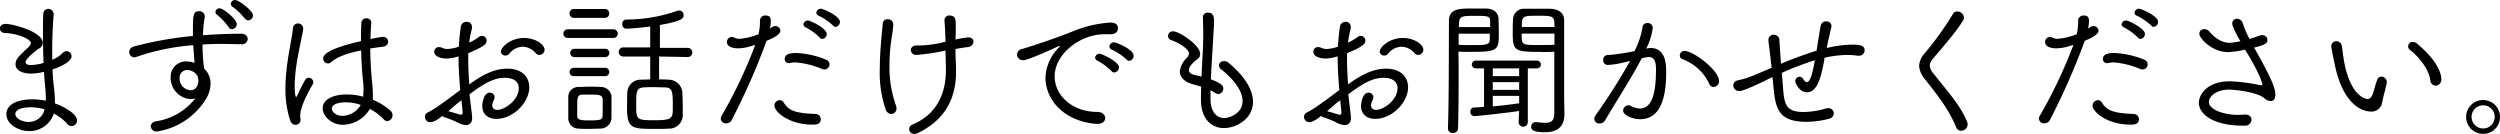
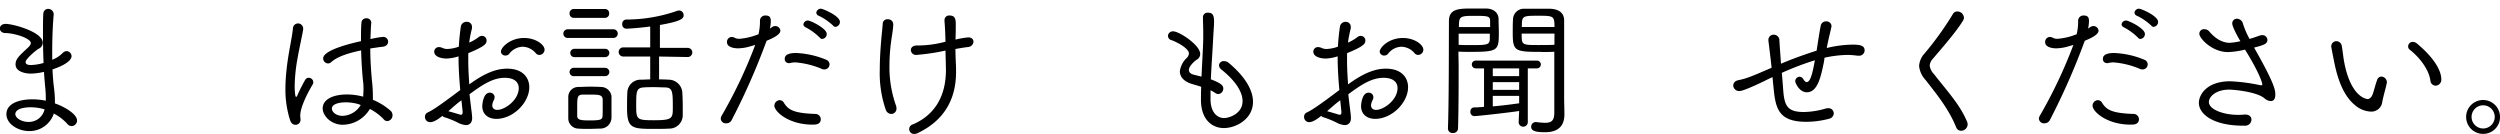
<svg xmlns="http://www.w3.org/2000/svg" viewBox="0 0 546.21 29.31">
  <title>h1_2</title>
  <g id="レイヤー_2" data-name="レイヤー 2">
    <g id="フッター">
      <g>
        <path d="M11.74,24.89A5.6,5.6,0,0,1,6.4,28.64c-2.56,0-5-1.63-5-3.68,0-2.62,3.36-3.26,5.66-3.26A15.09,15.09,0,0,1,10,22a8.93,8.93,0,0,0,0-.93,17.62,17.62,0,0,0-.1-1.79c-.1-1.12-.22-2.34-.29-3.58a13,13,0,0,1-2.88.38c-1.28,0-3.33-.45-3.33-2,0-1.15.64-1.76,2.72-3.68.38-.38.61-.67.61-1,0-1-3.42-2.14-5.54-2.18-.8,0-1.22-.48-1.22-1s.45-1,1.28-1C3,5.25,9.34,7,9.34,9.34a1.44,1.44,0,0,1-.9,1.31c-.35.16-2.85,2.18-2.85,2.91s1.12.64,1.31.64a10.48,10.48,0,0,0,2.62-.45c-.1-2.24-.13-4.51-.13-6.59,0-1.47,0-2.85.06-4,0-.83.54-1.22,1.06-1.22a1.2,1.2,0,0,1,1.22,1.15V3.2c-.19,2.08-.32,5-.32,8,0,.61,0,1.25,0,1.86a6.49,6.49,0,0,0,2.27-1.47,1.28,1.28,0,0,1,.86-.42,1.11,1.11,0,0,1,1.09,1.12c0,.19,0,1.47-4.16,2.88.06,1.38.16,2.66.29,3.74A24.52,24.52,0,0,1,12,22.17v.42c2.37.83,4.83,2.43,4.83,3.71a1.21,1.21,0,0,1-1.15,1.25,1.26,1.26,0,0,1-1-.51,10.21,10.21,0,0,0-3-2.27Zm-2-1a10.66,10.66,0,0,0-3-.45c-2.46,0-3.39.74-3.39,1.47,0,.9,1.41,1.73,2.85,1.73A3.53,3.53,0,0,0,9.7,24.06Z" />
-         <path d="M52.57,9.66c-1.18,0-2.4-.06-3.58-.06-1.57,0-3.14,0-4.74.13A36.15,36.15,0,0,0,44.61,15,4.35,4.35,0,0,1,46,18.33a6.57,6.57,0,0,1-1,3.3,15.28,15.28,0,0,1-10.72,7.1,1.24,1.24,0,0,1-1.34-1.12c0-.48.38-1,1.22-1.12a13.35,13.35,0,0,0,8.51-5,3.56,3.56,0,0,1-1,.16,4.64,4.64,0,0,1-4.38-4.8,3.31,3.31,0,0,1,3.49-3.42,5.68,5.68,0,0,1,1.76.32,1.86,1.86,0,0,1-.06-.42c-.1-1.25-.19-2.4-.26-3.46a49.52,49.52,0,0,0-12.42,2.56,1.26,1.26,0,0,1-.45.1,1.14,1.14,0,0,1-1.12-1.15,1.32,1.32,0,0,1,1.12-1.25,78.87,78.87,0,0,1,12.8-2.27V6.66c0-3,0-4.22,1.31-4.22a1.19,1.19,0,0,1,1.28,1.12c0,.06,0,.13,0,.19a22.49,22.49,0,0,0-.38,3.94c2.78-.19,5.54-.32,8.32-.32,1,0,1.44.58,1.44,1.15a1.23,1.23,0,0,1-1.38,1.15ZM41,15.29a1.67,1.67,0,0,0-1.76,1.76,2.54,2.54,0,0,0,2.4,2.66c.8,0,1.54-.54,1.7-1.86,0-.1,0-.16,0-.26v-.13a3.25,3.25,0,0,0-.19-.86A2.75,2.75,0,0,0,41,15.29ZM50,6A13.23,13.23,0,0,0,47.52,3.3a.85.85,0,0,1-.45-.7A.86.86,0,0,1,48,1.82c.8,0,3.74,2.4,3.74,3.46a1.12,1.12,0,0,1-1.06,1.09A.75.75,0,0,1,50,6Zm3.52-1.89a12.77,12.77,0,0,0-2.66-2.59A.79.79,0,0,1,50.43.8a.9.9,0,0,1,1-.8c.58,0,3.84,2.24,3.84,3.36a1.11,1.11,0,0,1-1,1.09A.74.74,0,0,1,53.57,4.06Z" />
        <path d="M64.51,27.26c-.45,0-.9-.29-1.15-1.06a22,22,0,0,1-1-6.78,38,38,0,0,1,.26-4.29C63,11.52,63.81,8.26,64,6.24a1.12,1.12,0,0,1,1.09-1.12,1.13,1.13,0,0,1,1.15,1.09c0,.06,0,.16,0,.22-.22,1.38-.83,4-1.25,6.4a36.71,36.71,0,0,0-.61,5.89c0,.77.06,2.46.32,2.46.1,0,.19-.16.35-.51.35-.83,1.15-2.4,1.6-3.17a.9.9,0,0,1,.8-.51,1,1,0,0,1,1,1,.8.8,0,0,1-.13.45c-1.89,3.2-2.72,5.54-2.72,6.78v.26a5.22,5.22,0,0,1,.06.74A1.07,1.07,0,0,1,64.51,27.26Zm17.15-5.38a13.92,13.92,0,0,1,3.65,2.3,1.29,1.29,0,0,1,.45,1,1.26,1.26,0,0,1-1.15,1.28,1.1,1.1,0,0,1-.8-.42,11.36,11.36,0,0,0-3-2.24,7,7,0,0,1-5.86,3.46c-2.78,0-4.45-2.11-4.45-3.55,0-2.21,2.66-3.07,5.28-3.07a13.8,13.8,0,0,1,3.58.48c0-.48.06-1,.06-1.5s0-1.18-.1-1.86c-.16-1.47-.35-4.1-.42-6.75-3.68.77-5.5,1.63-6.53,2.56a1,1,0,0,1-.7.29,1.09,1.09,0,0,1-1.06-1.09c0-.51.32-2,8.26-3.78,0-1.5,0-2.91.1-4A1,1,0,0,1,80,4a1,1,0,0,1,1.12.9V5C81,6.08,81,7.3,80.93,8.54a19.46,19.46,0,0,1,2.75-.48A1.06,1.06,0,0,1,84.8,9.12c0,.48-.35,1-1.18,1.09s-1.89.26-2.72.38c0,2.56.19,5.09.35,6.88a31.85,31.85,0,0,1,.22,3.46v.42c0,.16,0,.32,0,.45Zm-3.39.86a9.91,9.91,0,0,0-2.69-.38c-1.73,0-3.07.45-3.07,1.38,0,.67.86,1.57,2.3,1.57a4.77,4.77,0,0,0,4-2.37Z" />
        <path d="M103,24.13a15.74,15.74,0,0,1,.16,1.63c0,1.54-1.15,1.57-1.38,1.57a4.68,4.68,0,0,1-1.89-.61,20,20,0,0,0-2.72-1.09.89.89,0,0,1-.51-.32C95,26.69,94.18,26.69,94,26.69a1.12,1.12,0,0,1-1.15-1.12,1,1,0,0,1,.61-1c1-.48,2.34-1.31,7.1-4.9-.26-2.85-.38-5.18-.38-7.36a9.58,9.58,0,0,1-2.53.48c-1.57,0-2.78-.54-2.78-1.5a1,1,0,0,1,1.06-1,1.93,1.93,0,0,1,.77.19,2.36,2.36,0,0,0,1.09.22,8.1,8.1,0,0,0,2.46-.51c.06-1.41.22-2.82.42-4.29A1.24,1.24,0,0,1,102,4.77a1.07,1.07,0,0,1,1.12,1.09,1.43,1.43,0,0,1,0,.35,25.34,25.34,0,0,0-.61,3.1,9.94,9.94,0,0,0,2-1.15,1.22,1.22,0,0,1,.8-.32,1,1,0,0,1,1,1c0,.67-.22,1.22-4,2.78,0,.54,0,1.12,0,1.7,0,1.57.1,3.26.22,5.12C106.5,15.52,109,15,110.81,15c3.33,0,4.83,1.89,4.83,4.06,0,3.33-3.49,6.91-7.2,6.91-1.76,0-3.07-1-3.07-2.78,0-.19.13-2.94,1.63-2.94a1,1,0,0,1,1.06,1,1.55,1.55,0,0,1-.19.67,2.73,2.73,0,0,0-.32,1.09c0,.61.42,1,1.09,1,1.66,0,4.7-2.14,4.7-4.77,0-1.18-.83-2.24-3.07-2.24-2.75,0-5.18,1.76-7.68,3.58C102.69,21.66,102.85,22.85,103,24.13ZM100.7,22c-.7.48-1.73,1.41-2.75,2.3.54.13,1.79.51,2.33.67a1.41,1.41,0,0,0,.45.1c.26,0,.35-.19.35-.64,0,0,0,0-.26-2.53ZM117,11.55a3.88,3.88,0,0,0-2.82-1.34,3.83,3.83,0,0,0-2.94,1.57,1,1,0,0,1-.8.35.94.94,0,0,1-1-.83c0-.93,2-3,5.06-3,2.56,0,4.48,1.47,4.48,2.56A1.16,1.16,0,0,1,117.82,12,1.06,1.06,0,0,1,117,11.55Z" />
        <path d="M124.13,8.29a.95.95,0,1,1,0-1.89h9.79a.95.95,0,1,1,0,1.89Zm6.94,19.81c-.67,0-1.54.06-2.37.06s-1.63,0-2.27-.06a2.24,2.24,0,0,1-2.27-2.27c0-.7,0-1.34,0-2,0-.86,0-1.73,0-2.53A2.18,2.18,0,0,1,126.37,19c.74,0,1.5-.06,2.24-.06.93,0,1.82,0,2.59.06a2.33,2.33,0,0,1,2.4,2c0,.74,0,1.57,0,2.4s0,1.6,0,2.3A2.41,2.41,0,0,1,131.07,28.09ZM125.44,3.9a.91.91,0,0,1-1-.93.92.92,0,0,1,1-1h6.72a.89.89,0,0,1,.93.93.9.9,0,0,1-.93,1Zm.06,12.74a.92.92,0,1,1,0-1.82h6.72a.91.91,0,1,1,0,1.82Zm0-4.16a.91.91,0,1,1,0-1.82h6.72a.91.91,0,1,1,0,1.82Zm6.18,11.07c0-.67,0-1.31,0-1.79-.06-1.09-.83-1.09-2.85-1.09-.58,0-1.12,0-1.6,0-1.12.06-1.12.67-1.12,2.85,0,.64,0,1.31,0,1.79,0,.9.8,1,2.66,1,2.43,0,2.85-.16,2.88-1C131.68,24.83,131.68,24.19,131.68,23.55ZM144,12.35l0,5c.67,0,1.38,0,2,.06a3,3,0,0,1,3.07,2.69c.06,1,.1,2.11.1,3.2,0,.64,0,1.28,0,1.86a2.93,2.93,0,0,1-3,2.94c-.9.06-2,.06-3,.06-5,0-6.17,0-6.17-4.51,0-1.15,0-2.34.06-3.42a2.89,2.89,0,0,1,3-2.82c.64,0,1.28-.06,2-.06v-5h-5.89a1,1,0,1,1,0-2l5.89,0V5.79c-2.82.38-5.09.48-5.18.48a.91.91,0,0,1-.93-1,.91.91,0,0,1,.86-1,33.91,33.91,0,0,0,11.2-1.92,1.36,1.36,0,0,1,.35-.06,1,1,0,0,1,1,1.06c0,.74-.64,1.31-5.18,2.11v5l6.08,0a1,1,0,1,1,0,2Zm1.34,6.75c-.67,0-1.5-.06-2.37-.06s-1.66,0-2.34.06c-1.63.1-1.63,1-1.63,4s.13,3.17,3.84,3.17c4,0,4.16-.38,4.16-2.66C147,20.16,147,19.17,145.38,19.1Z" />
        <path d="M167.33,9.34a148.57,148.57,0,0,1-7.49,16.93,1.28,1.28,0,0,1-1.15.67,1.1,1.1,0,0,1-1.22-1,1.43,1.43,0,0,1,.19-.64A103.09,103.09,0,0,0,165,9.82c-.38.1-.74.22-1.12.32a9.61,9.61,0,0,1-2.62.42c-1,0-2.43-.29-2.43-1.34a1.08,1.08,0,0,1,1-1.15,1.55,1.55,0,0,1,.7.19,2.1,2.1,0,0,0,1,.22,14.19,14.19,0,0,0,4.19-1,12,12,0,0,0,.32-3,1.14,1.14,0,0,1,1.25-1.09c1,0,1.12.58,1.12,1.28a9.54,9.54,0,0,1-.19,1.57,4.79,4.79,0,0,0,.42-.29,1.28,1.28,0,0,1,.74-.26,1.12,1.12,0,0,1,1.12,1c0,.38-.26,1.12-3,2.21Zm10.21,17.89c-5.28,0-8.35-2.88-8.35-4.13a1.23,1.23,0,0,1,1.15-1.22,1.09,1.09,0,0,1,.93.58c.93,1.47,2,2.27,6.82,2.43A1.19,1.19,0,0,1,179.33,26C179.33,27.2,178.24,27.23,177.53,27.23Zm2.11-12.13a18.3,18.3,0,0,0-5.89-1.47,4.86,4.86,0,0,0-1.22.16.7.7,0,0,1-.26,0,.87.87,0,0,1-.83-.93c0-.86.83-1.28,2.46-1.28a19.06,19.06,0,0,1,6.59,1.47,1.09,1.09,0,0,1,.74,1,1.11,1.11,0,0,1-1.12,1.12A1.29,1.29,0,0,1,179.65,15.1Zm-.54-6.88a12.86,12.86,0,0,0-3-2.21c-.42-.19-.58-.45-.58-.7a1,1,0,0,1,1-.83c.51,0,4.1,1.7,4.1,2.94a1.08,1.08,0,0,1-1,1.09A.73.73,0,0,1,179.1,8.22ZM182,5.57a12.79,12.79,0,0,0-3.07-2.11.78.78,0,0,1-.58-.7,1,1,0,0,1,1-.86c.45,0,4.16,1.57,4.16,2.88a1.08,1.08,0,0,1-1,1.09A.72.72,0,0,1,182,5.57Z" />
        <path d="M193.5,23.9a24.45,24.45,0,0,1-1.28-8.74c0-2.14.13-4.16.26-5.76.13-1.76.29-2.88.38-4.19a1,1,0,0,1,1.12-1,1.11,1.11,0,0,1,1.18,1.06v.06c0,1-.32,2.53-.51,4.1a40.38,40.38,0,0,0-.32,4.9,25.16,25.16,0,0,0,1.44,8.77,1.8,1.8,0,0,1,.1.58,1.16,1.16,0,0,1-1.15,1.22A1.34,1.34,0,0,1,193.5,23.9ZM200.19,12A1.13,1.13,0,0,1,199,10.94c0-.51.42-1,1.28-1a23.6,23.6,0,0,0,6.3-.83c-.06-2-.13-3.55-.22-4.42V4.48a1,1,0,0,1,1.12-1.09c1.31,0,1.34,1,1.34,2,0,.83,0,1.92-.06,3.26a19,19,0,0,1,2.78-.48c.77,0,1.15.45,1.15.93a1.27,1.27,0,0,1-1.22,1.18c-.86.1-1.79.26-2.72.42,0,1.18.06,2.53.13,4.06,0,.35,0,.67,0,1,0,6.18-2.82,10.69-8.42,13.34a1.71,1.71,0,0,1-.64.16,1.06,1.06,0,0,1-.38-2.08c4.93-2.11,7.23-6.34,7.23-11.87,0-.42-.06-2.88-.1-4.26A46.93,46.93,0,0,1,200.19,12Z" />
-         <path d="M239.77,27.07h-.22c-7.23-.58-11.13-5.38-11.13-10.11a9.69,9.69,0,0,1,2.94-6.59.72.72,0,0,0,.22-.32s0,0-.1,0a1.16,1.16,0,0,0-.35.1c-1,.48-6.5,3-7.52,3a1.29,1.29,0,0,1-1.41-1.22,1.29,1.29,0,0,1,1.09-1.22c2.43-.7,7.81-2.53,10.91-3.78a25.44,25.44,0,0,1,8.48-2c1.12,0,1.57.58,1.57,1.22,0,1.06-.86,1.34-1.79,1.34-.13,0-.29,0-.45,0a7,7,0,0,0-.83,0c-5,0-10.75,4.16-10.75,9.22,0,4.13,3.84,7.74,9.28,7.74,1.18,0,1.76.67,1.76,1.34S240.89,27.07,239.77,27.07Zm3.1-11.52a12.31,12.31,0,0,0-3-2.24.89.89,0,0,1-.61-.74,1,1,0,0,1,1-.83c.42,0,4.22,1.7,4.22,3a1.11,1.11,0,0,1-1,1.09A.7.7,0,0,1,242.88,15.55ZM246.14,13A13.3,13.3,0,0,0,243,10.88a.78.78,0,0,1-.61-.74,1,1,0,0,1,1-.9c.42,0,4.29,1.5,4.29,2.94a1.12,1.12,0,0,1-1,1.12A.77.77,0,0,1,246.14,13Z" />
        <path d="M264.48,21.69c0,2.56,1.22,4.1,3,4.1,1,0,4-.9,4-3.71,0-1.82-1.31-4.22-4.54-6.82a1.32,1.32,0,0,1-.61-1,1,1,0,0,1,1.09-.9,1.43,1.43,0,0,1,1,.35c3.81,3.17,5.34,6.14,5.34,8.54,0,3.74-3.68,5.73-6.37,5.73s-5-2-5-6.14v-.06c0-.93,0-1.89.06-2.82-.67-.22-1.38-.42-2.11-.64-1.73-.54-2.56-1.57-2.56-2.75a4.88,4.88,0,0,1,1.47-2.88,1.55,1.55,0,0,0,.51-1c0-1.06-2.34-2.37-3.78-2.91a1,1,0,0,1-.8-.93,1.06,1.06,0,0,1,1.15-1c1.31,0,5.89,3,5.89,4.93a1.4,1.4,0,0,1-.74,1.25c-.19.1-1.73,1.31-1.73,2.27,0,.54.48.9,1.22,1.06l1.54.38c.13-2.94.32-5.76.38-8.29,0-.51,0-.93,0-1.34,0-1.22-.06-2.11-.06-3.2A1,1,0,0,1,264,2.78c1.18,0,1.25,1,1.25,2s-.13,2.18-.19,3.62c-.16,3-.38,6-.51,8.93,2.11.8,2.72,1.31,2.72,2a1.19,1.19,0,0,1-1.09,1.22,1.11,1.11,0,0,1-.64-.22,8.91,8.91,0,0,0-1.06-.61Z" />
        <path d="M295,24.13a15.74,15.74,0,0,1,.16,1.63c0,1.54-1.15,1.57-1.38,1.57a4.68,4.68,0,0,1-1.89-.61,20,20,0,0,0-2.72-1.09.89.89,0,0,1-.51-.32c-1.66,1.38-2.46,1.38-2.59,1.38a1.12,1.12,0,0,1-1.15-1.12,1,1,0,0,1,.61-1c1-.48,2.34-1.31,7.1-4.9-.26-2.85-.38-5.18-.38-7.36a9.58,9.58,0,0,1-2.53.48c-1.57,0-2.78-.54-2.78-1.5a1,1,0,0,1,1.06-1,1.93,1.93,0,0,1,.77.19,2.36,2.36,0,0,0,1.09.22,8.1,8.1,0,0,0,2.46-.51c.06-1.41.22-2.82.42-4.29A1.24,1.24,0,0,1,294,4.77a1.07,1.07,0,0,1,1.12,1.09,1.43,1.43,0,0,1,0,.35,25.34,25.34,0,0,0-.61,3.1,9.94,9.94,0,0,0,2-1.15,1.22,1.22,0,0,1,.8-.32,1,1,0,0,1,1,1c0,.67-.22,1.22-4,2.78,0,.54,0,1.12,0,1.7,0,1.57.1,3.26.22,5.12C298.5,15.52,301,15,302.81,15c3.33,0,4.83,1.89,4.83,4.06,0,3.33-3.49,6.91-7.2,6.91-1.76,0-3.07-1-3.07-2.78,0-.19.13-2.94,1.63-2.94a1,1,0,0,1,1.06,1,1.55,1.55,0,0,1-.19.67,2.73,2.73,0,0,0-.32,1.09c0,.61.42,1,1.09,1,1.66,0,4.7-2.14,4.7-4.77,0-1.18-.83-2.24-3.07-2.24-2.75,0-5.18,1.76-7.68,3.58C294.69,21.66,294.85,22.85,295,24.13ZM292.7,22c-.7.48-1.73,1.41-2.75,2.3.54.13,1.79.51,2.33.67a1.41,1.41,0,0,0,.45.1c.26,0,.35-.19.35-.64,0,0,0,0-.26-2.53ZM309,11.55a3.88,3.88,0,0,0-2.82-1.34,3.83,3.83,0,0,0-2.94,1.57,1,1,0,0,1-.8.35.94.94,0,0,1-1-.83c0-.93,2-3,5.06-3,2.56,0,4.48,1.47,4.48,2.56A1.16,1.16,0,0,1,309.82,12,1.06,1.06,0,0,1,309,11.55Z" />
        <path d="M318.69,14.46c0,3.87,0,9-.13,13.6a1.05,1.05,0,0,1-1.12,1,1,1,0,0,1-1.09-.93v-.06c.22-6,.19-16.89.22-23.49,0-2.72,2.27-2.72,5.22-2.72,1.18,0,2.43,0,3,0,1.63.06,2.56,1,2.62,2.18,0,1,.06,2,.06,3,0,4-.13,4.29-6.21,4.29-.93,0-1.89,0-2.62-.06Zm0-7.1c0,.74,0,1.54,0,2.43.74.06,2,.06,3.23.06,3.07,0,3.55-.13,3.58-1.34,0-.35,0-.74,0-1.15Zm6.88-1.44c0-.45,0-.9,0-1.28,0-1.09-.38-1.18-3.3-1.18-3.33,0-3.52.1-3.52,2.46Zm6.34,18.33c-2,.32-9.12,1.12-9.79,1.12a.88.88,0,0,1-.86-1,.83.83,0,0,1,.8-.9c.74,0,1.44-.06,2.18-.13V14.94h-1.82a.85.85,0,1,1,0-1.7h13.38a.85.85,0,1,1,0,1.7h-2l0,11.74a1,1,0,1,1-2,0Zm0-9.31h-5.76v1.7h5.76Zm0,3h-5.76v1.7h5.76Zm0,3h-5.76v2.3c2-.16,3.94-.42,5.76-.67Zm5-9.6c-6,0-6.4-.13-6.4-4.22,0-1,0-2,.06-2.94a2.38,2.38,0,0,1,2.56-2.27c.61,0,1.92,0,3.2,0,.9,0,1.79,0,2.34,0,2.37.1,3.07,1.31,3.07,2.53,0,5.22,0,11.71,0,16.51,0,1.54.06,2.91.06,4,0,2-.8,3.94-4.26,3.94-2.56,0-3-.51-3-1.22a1,1,0,0,1,1-1h.13a16.46,16.46,0,0,0,1.92.16c1.34,0,2-.45,2-2.18,0-1,0-1.12,0-11.49V11.3C338.85,11.36,337.82,11.36,336.83,11.36Zm2.72-5.44c0-2.43-.22-2.46-3.55-2.46-3.52,0-3.58.06-3.58,2.46Zm0,1.44h-7.17c0,2.5,0,2.5,3.74,2.5,1.28,0,2.69,0,3.42-.06Z" />
-         <path d="M359.78,10.59a4.2,4.2,0,0,1,.86-.1c3.36,0,3.39,3.78,3.39,5.15,0,3.17-.22,10.4-5.66,10.4-1.73,0-3.74-.83-3.74-1.89A1.2,1.2,0,0,1,355.81,23a.9.9,0,0,1,.48.13,4.35,4.35,0,0,0,2,.58c2.88,0,3.52-4,3.52-8.51,0-1.63-.32-2.75-1.63-2.75a9.06,9.06,0,0,0-1.5.29c-2.4,4.64-6,10.08-8,13.57a1.4,1.4,0,0,1-1.18.67,1.09,1.09,0,0,1-1.18-1,1.52,1.52,0,0,1,.29-.8,131.09,131.09,0,0,0,7.55-11.87l-1.25.29a17.07,17.07,0,0,1-3.52.58,1,1,0,0,1-1.12-1.06A1.07,1.07,0,0,1,351.39,12h.26a45.8,45.8,0,0,0,5.47-.83,18.21,18.21,0,0,0,1.76-5.31,1,1,0,0,1,1-.83,1.12,1.12,0,0,1,1.22,1,12.7,12.7,0,0,1-1.44,4.58Zm13.63,7.65a10.43,10.43,0,0,0-5.82-5.31.81.81,0,0,1-.58-.8,1,1,0,0,1,1.06-1c1.86,0,7.52,4.19,7.52,6.59A1.25,1.25,0,0,1,374.4,19,1,1,0,0,1,373.41,18.24Z" />
        <path d="M398.5,13.54c-.64,3.1-1.34,6.62-3.74,6.62-1.66,0-2.53-2.08-2.53-2.4a1,1,0,0,1,.93-1,1,1,0,0,1,.83.54c.29.45.54.64.74.64.86,0,1.34-2.24,1.79-4.77a63.24,63.24,0,0,0-7.23,2.75c.13,1.22.22,2.5.29,3.46.26,3.68.83,5.09,4.54,5.09a17.54,17.54,0,0,0,4.8-.77,3.18,3.18,0,0,1,.51-.06,1.14,1.14,0,0,1,1.22,1.12,1.26,1.26,0,0,1-1,1.18,19.5,19.5,0,0,1-5,.67c-5.76,0-6.66-2.59-7.1-6.88-.1-.93-.19-1.92-.29-2.88-.77.35-1.41.67-1.92.93-4.19,2-5,2.11-5.31,2.11a1.27,1.27,0,0,1-1.34-1.22c0-.48.32-1,1.12-1.15,1.6-.35,2.27-.54,7.26-2.72-.13-1.28-.54-4.64-.7-5.86V8.7a1.12,1.12,0,0,1,1.15-1.12,1.23,1.23,0,0,1,1.25,1.12c0,.26,0,.35.35,5.22,2.34-1,5.09-2,7.78-2.85.16-1,.61-4.06.9-5.47a1.16,1.16,0,0,1,1.18-.93,1.09,1.09,0,0,1,1.18,1c0,.26-.67,2.91-.67,3q-.19.86-.38,1.82a24.93,24.93,0,0,1,5.66-.74c1.66,0,2.62.22,2.62,1.25A1.19,1.19,0,0,1,406,12.16c-.06,0-.16,0-.26,0a16,16,0,0,0-2.11-.16,24.88,24.88,0,0,0-5,.61Z" />
        <path d="M428.45,28.57a1.13,1.13,0,0,1-1.06-.77c-1.66-4.06-4.25-7.2-6.66-10.3a5.28,5.28,0,0,1-1.44-3.1,4.55,4.55,0,0,1,1.22-2.75,68,68,0,0,0,6.14-8.54,1.08,1.08,0,0,1,1-.61,1.46,1.46,0,0,1,1.44,1.34,1.23,1.23,0,0,1-.19.64c-1.57,2.59-4.61,6-6.59,8.35a2.44,2.44,0,0,0-.7,1.5,3.25,3.25,0,0,0,.93,1.86c2.91,3.74,5.7,6.69,7.23,10.4a1.39,1.39,0,0,1,.13.61A1.44,1.44,0,0,1,428.45,28.57Z" />
        <path d="M455.33,9.34a148.57,148.57,0,0,1-7.49,16.93,1.28,1.28,0,0,1-1.15.67,1.1,1.1,0,0,1-1.22-1,1.43,1.43,0,0,1,.19-.64A103.09,103.09,0,0,0,453,9.82c-.38.1-.74.22-1.12.32a9.61,9.61,0,0,1-2.62.42c-1,0-2.43-.29-2.43-1.34a1.08,1.08,0,0,1,1-1.15,1.55,1.55,0,0,1,.7.19,2.1,2.1,0,0,0,1,.22,14.19,14.19,0,0,0,4.19-1,12,12,0,0,0,.32-3,1.14,1.14,0,0,1,1.25-1.09c1,0,1.12.58,1.12,1.28a9.54,9.54,0,0,1-.19,1.57,4.79,4.79,0,0,0,.42-.29,1.28,1.28,0,0,1,.74-.26,1.12,1.12,0,0,1,1.12,1c0,.38-.26,1.12-3,2.21Zm10.21,17.89c-5.28,0-8.35-2.88-8.35-4.13a1.23,1.23,0,0,1,1.15-1.22,1.09,1.09,0,0,1,.93.58c.93,1.47,2,2.27,6.82,2.43A1.19,1.19,0,0,1,467.33,26C467.33,27.2,466.24,27.23,465.53,27.23Zm2.11-12.13a18.3,18.3,0,0,0-5.89-1.47,4.86,4.86,0,0,0-1.22.16.7.7,0,0,1-.26,0,.87.87,0,0,1-.83-.93c0-.86.83-1.28,2.46-1.28a19.06,19.06,0,0,1,6.59,1.47,1.09,1.09,0,0,1,.74,1,1.11,1.11,0,0,1-1.12,1.12A1.29,1.29,0,0,1,467.65,15.1Zm-.54-6.88a12.86,12.86,0,0,0-3-2.21c-.42-.19-.58-.45-.58-.7a1,1,0,0,1,1-.83c.51,0,4.1,1.7,4.1,2.94a1.08,1.08,0,0,1-1,1.09A.73.73,0,0,1,467.1,8.22ZM470,5.57a12.79,12.79,0,0,0-3.07-2.11.78.78,0,0,1-.58-.7,1,1,0,0,1,1-.86c.45,0,4.16,1.57,4.16,2.88a1.08,1.08,0,0,1-1,1.09A.72.72,0,0,1,470,5.57Z" />
        <path d="M489.09,8.32c-1.34-2.43-1.38-3-1.38-3.23a1,1,0,0,1,1-1,1.39,1.39,0,0,1,1.34,1.09,18.87,18.87,0,0,0,1.44,3.33c.74-.22,1.41-.45,2.11-.7a1.9,1.9,0,0,1,.67-.13,1.06,1.06,0,0,1,1.12,1.06c0,.8-.67,1.09-2.91,1.66,4.51,7.9,4.64,9.28,4.64,10.27s-.38,1.41-1,1.41a2.17,2.17,0,0,1-1.38-.61c-1.7-1.44-6.75-1.89-7.68-1.89-3,0-4.45,1.6-4.45,2.69,0,1.82,3.62,2.82,6.17,2.82a12.85,12.85,0,0,0,1.57-.06h.22c.93,0,1.34.54,1.34,1.12a1.37,1.37,0,0,1-1.5,1.31h-.29c-6.53,0-9.7-2.5-9.7-5,0-1.7,1.66-4.7,6.82-4.7a38.35,38.35,0,0,1,6.59.86.8.8,0,0,0,.26,0c.13,0,.19,0,.19-.16,0-.42-.77-2.78-3.78-7.62a18.88,18.88,0,0,1-3.71.54c-3.49,0-6.27-3-6.27-4a1,1,0,0,1,1.12-1,1.39,1.39,0,0,1,1.06.51c1.7,2,3.33,2.46,4.42,2.46a12.32,12.32,0,0,0,2.37-.35Z" />
        <path d="M517.92,24.38A5.69,5.69,0,0,1,514.56,23c-3-2.43-4.06-6.94-4.58-9.47-.29-1.44-.64-3.23-.64-3.39A1.12,1.12,0,0,1,510.5,9a1.21,1.21,0,0,1,1.15,1.09c.19,1,.29,2.21.48,3.26,1.41,7.81,4.83,8.29,5.18,8.29s.8-.32,1.06-1c.35-.93.58-2.08,1-3.17a1,1,0,0,1,.9-.74,1.25,1.25,0,0,1,1.22,1.15c0,.06,0,.13,0,.19-.26,1.28-.77,2.94-1,4.19A2.4,2.4,0,0,1,517.92,24.38ZM531,17.6c-.32-2.4-2.3-5-4.51-6.75a.85.85,0,0,1-.35-.7,1,1,0,0,1,1-1,1.56,1.56,0,0,1,1,.42c4.74,4,5.25,6.72,5.25,7.74a1.31,1.31,0,0,1-1.25,1.41A1.18,1.18,0,0,1,531,17.6Z" />
        <path d="M542.53,29.25a3.7,3.7,0,1,1,3.68-3.68A3.66,3.66,0,0,1,542.53,29.25Zm2.53-3.71a2.53,2.53,0,0,0-5.06,0,2.53,2.53,0,1,0,5.06,0Z" />
      </g>
    </g>
  </g>
</svg>